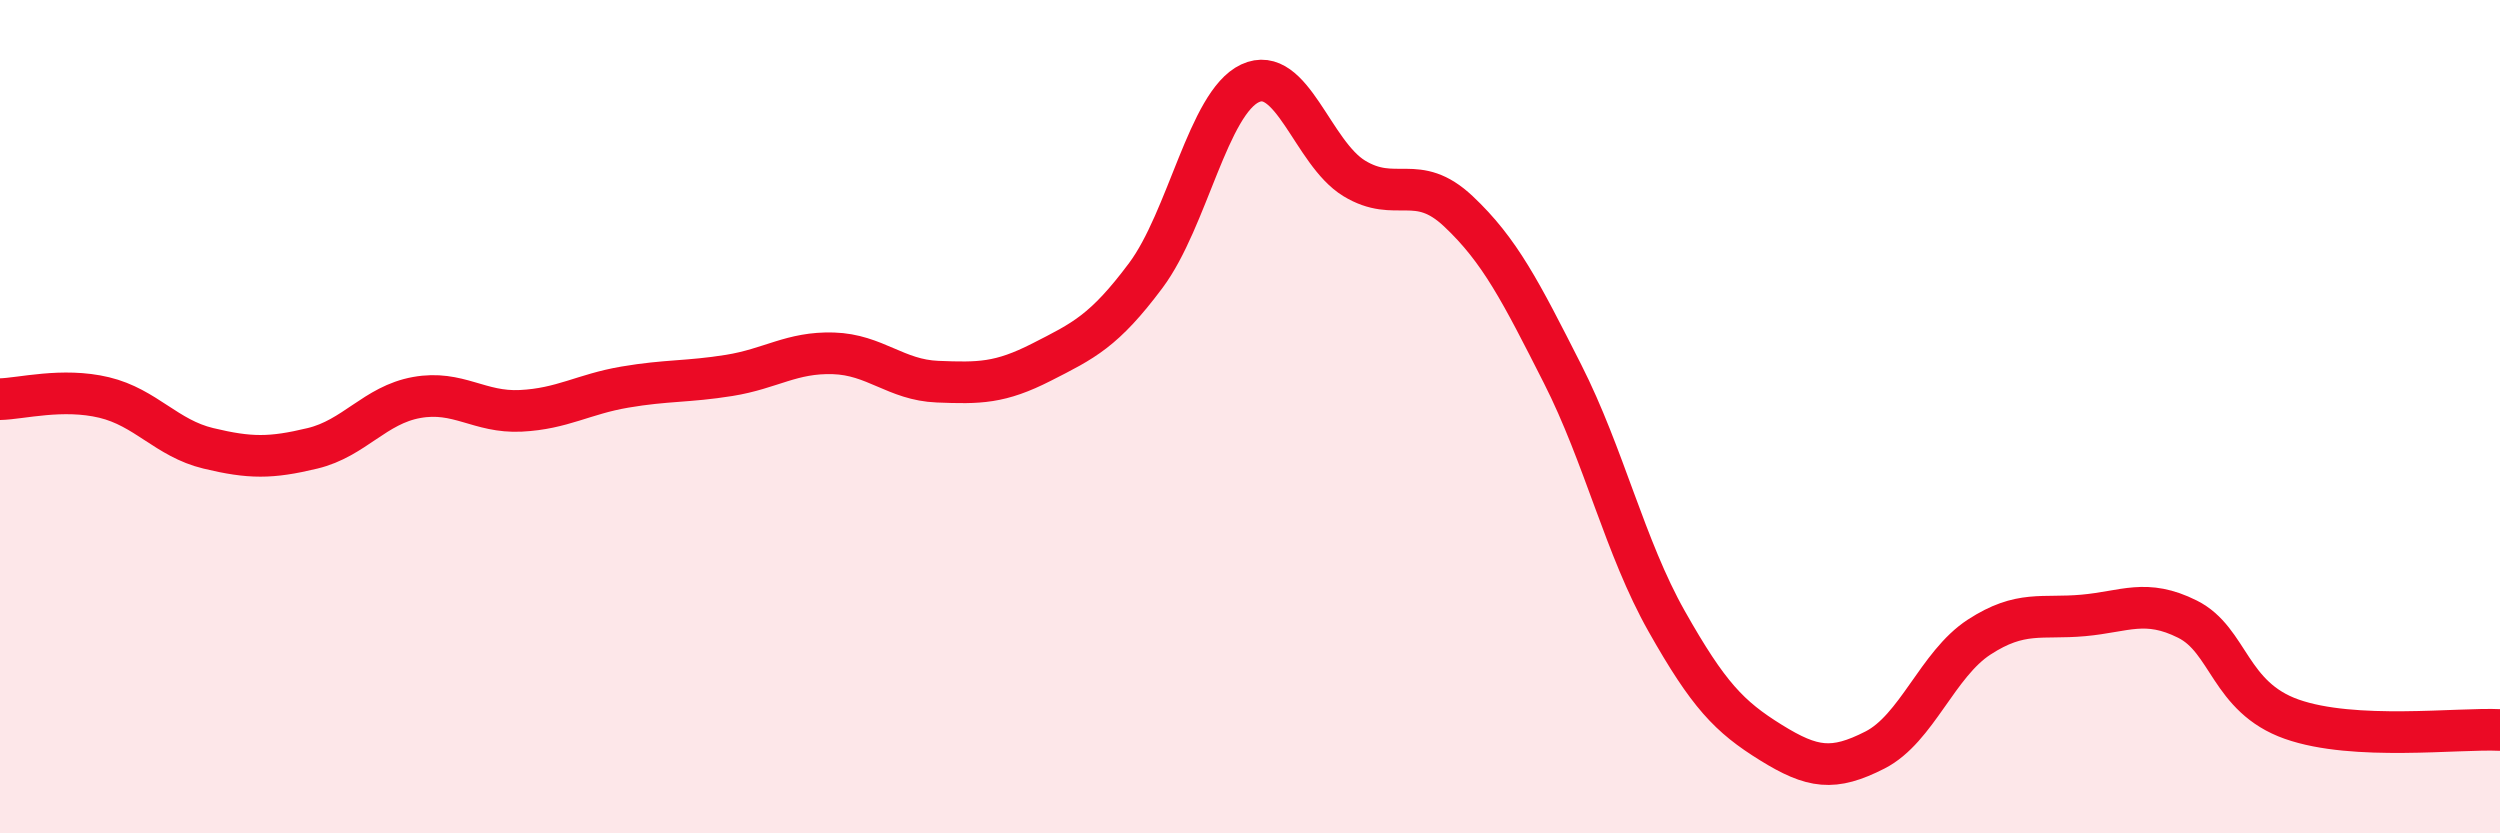
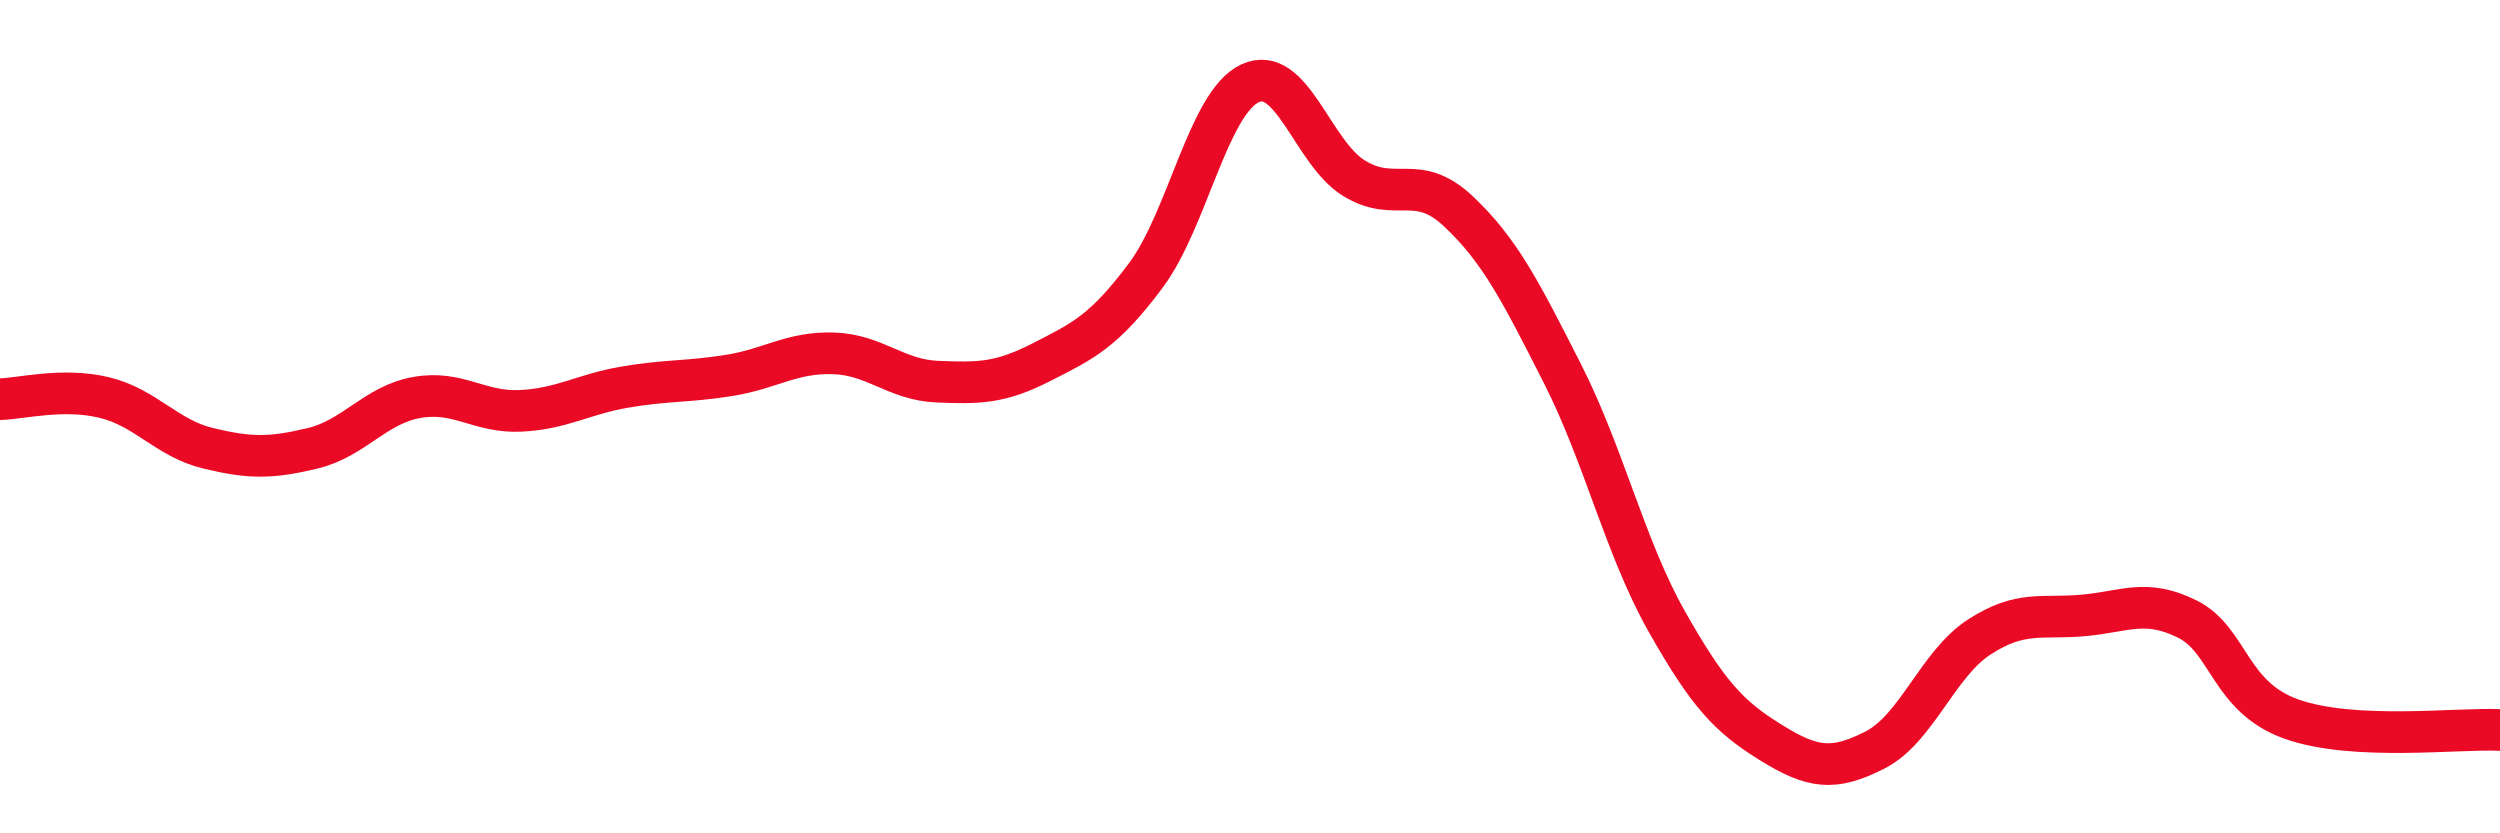
<svg xmlns="http://www.w3.org/2000/svg" width="60" height="20" viewBox="0 0 60 20">
-   <path d="M 0,9.58 C 0.5,9.57 1.5,9.3 2.5,9.54 C 3.5,9.78 4,10.52 5,10.76 C 6,11 6.5,11 7.5,10.76 C 8.5,10.52 9,9.72 10,9.54 C 11,9.36 11.5,9.91 12.5,9.86 C 13.5,9.81 14,9.46 15,9.29 C 16,9.12 16.5,9.17 17.5,9.01 C 18.5,8.85 19,8.45 20,8.48 C 21,8.51 21.5,9.12 22.5,9.16 C 23.5,9.2 24,9.2 25,8.69 C 26,8.18 26.5,7.95 27.5,6.61 C 28.5,5.27 29,2.47 30,2 C 31,1.53 31.5,3.67 32.5,4.28 C 33.5,4.89 34,4.13 35,5.07 C 36,6.01 36.5,7 37.5,8.97 C 38.5,10.94 39,13.14 40,14.91 C 41,16.68 41.5,17.2 42.5,17.82 C 43.5,18.44 44,18.51 45,18 C 46,17.49 46.5,15.94 47.5,15.29 C 48.5,14.64 49,14.86 50,14.77 C 51,14.68 51.5,14.36 52.5,14.86 C 53.5,15.36 53.5,16.73 55,17.26 C 56.5,17.79 59,17.47 60,17.52L60 20L0 20Z" fill="#EB0A25" opacity="0.1" stroke-linecap="round" stroke-linejoin="round" />
  <path d="M 0,9.58 C 0.5,9.57 1.5,9.3 2.5,9.54 C 3.5,9.78 4,10.52 5,10.76 C 6,11 6.5,11 7.5,10.76 C 8.5,10.52 9,9.72 10,9.54 C 11,9.36 11.5,9.91 12.5,9.86 C 13.5,9.81 14,9.46 15,9.29 C 16,9.12 16.5,9.17 17.5,9.01 C 18.5,8.85 19,8.45 20,8.48 C 21,8.51 21.5,9.12 22.5,9.16 C 23.5,9.2 24,9.2 25,8.69 C 26,8.18 26.5,7.95 27.5,6.61 C 28.5,5.27 29,2.47 30,2 C 31,1.53 31.5,3.67 32.5,4.28 C 33.5,4.89 34,4.13 35,5.07 C 36,6.01 36.5,7 37.5,8.97 C 38.5,10.94 39,13.14 40,14.91 C 41,16.68 41.5,17.2 42.5,17.82 C 43.5,18.44 44,18.51 45,18 C 46,17.49 46.5,15.94 47.5,15.29 C 48.5,14.64 49,14.86 50,14.77 C 51,14.68 51.5,14.36 52.5,14.86 C 53.5,15.36 53.5,16.73 55,17.26 C 56.5,17.79 59,17.47 60,17.52" stroke="#EB0A25" stroke-width="1" fill="none" stroke-linecap="round" stroke-linejoin="round" />
</svg>